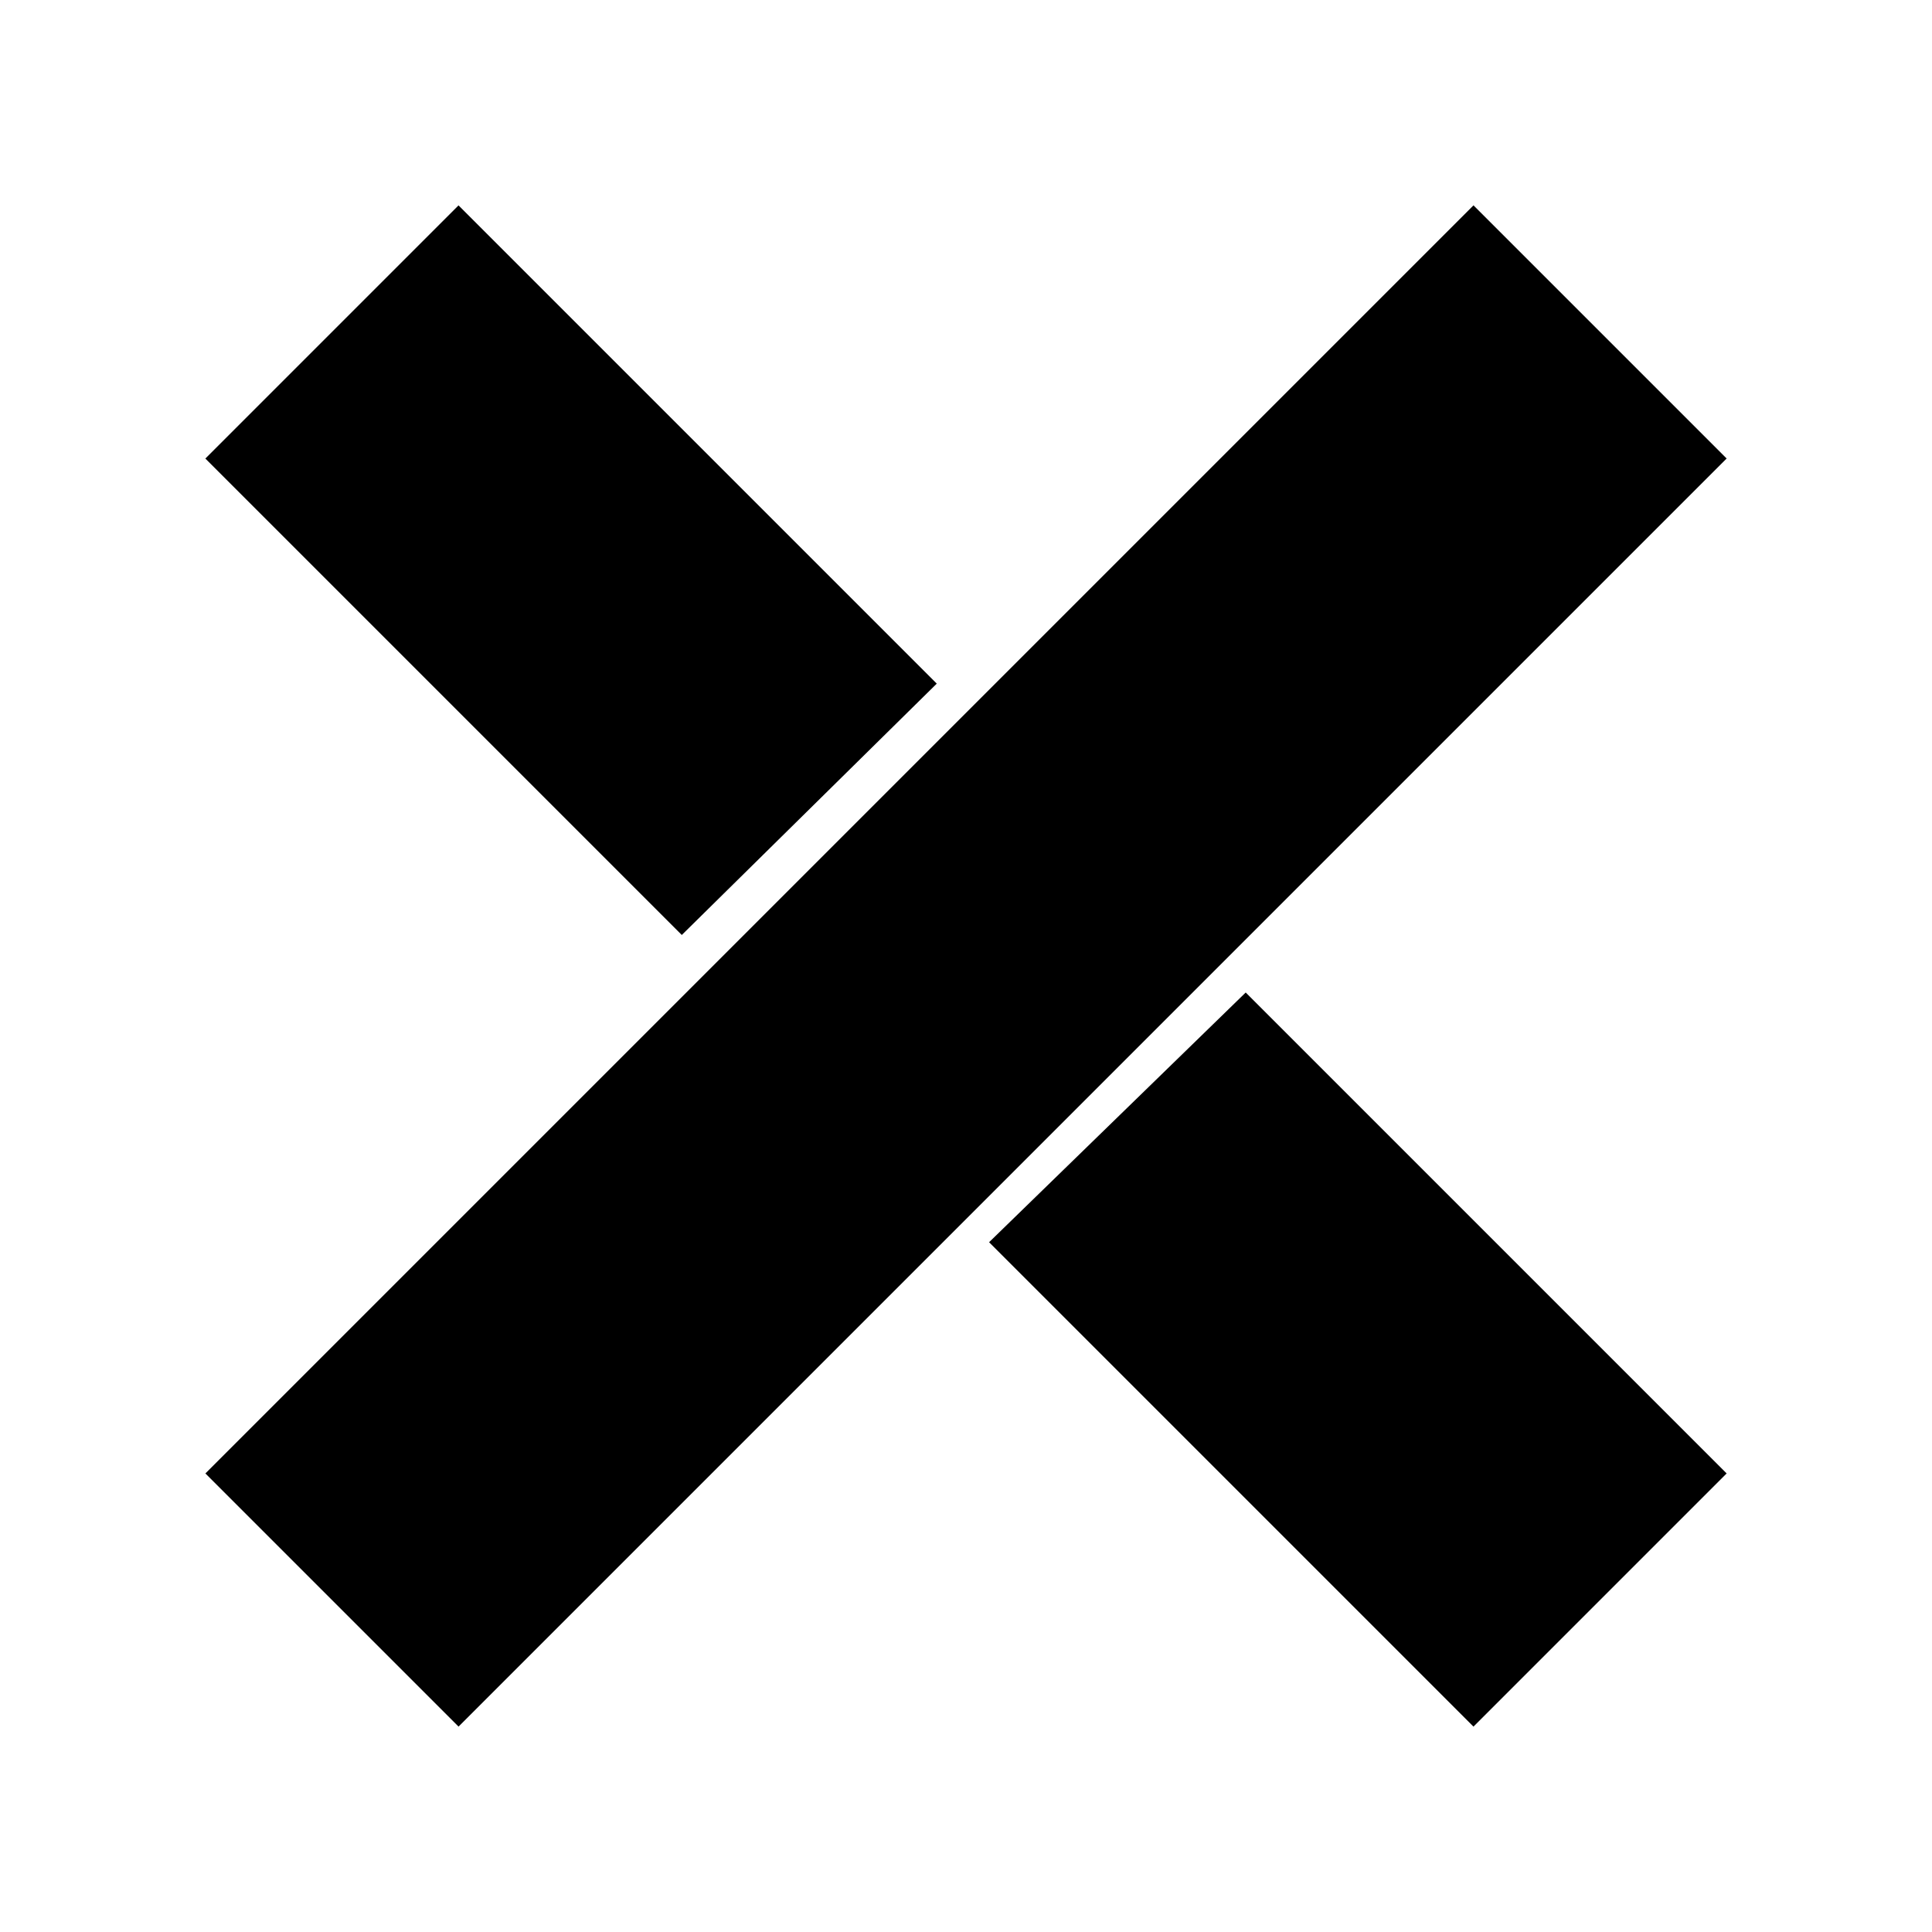
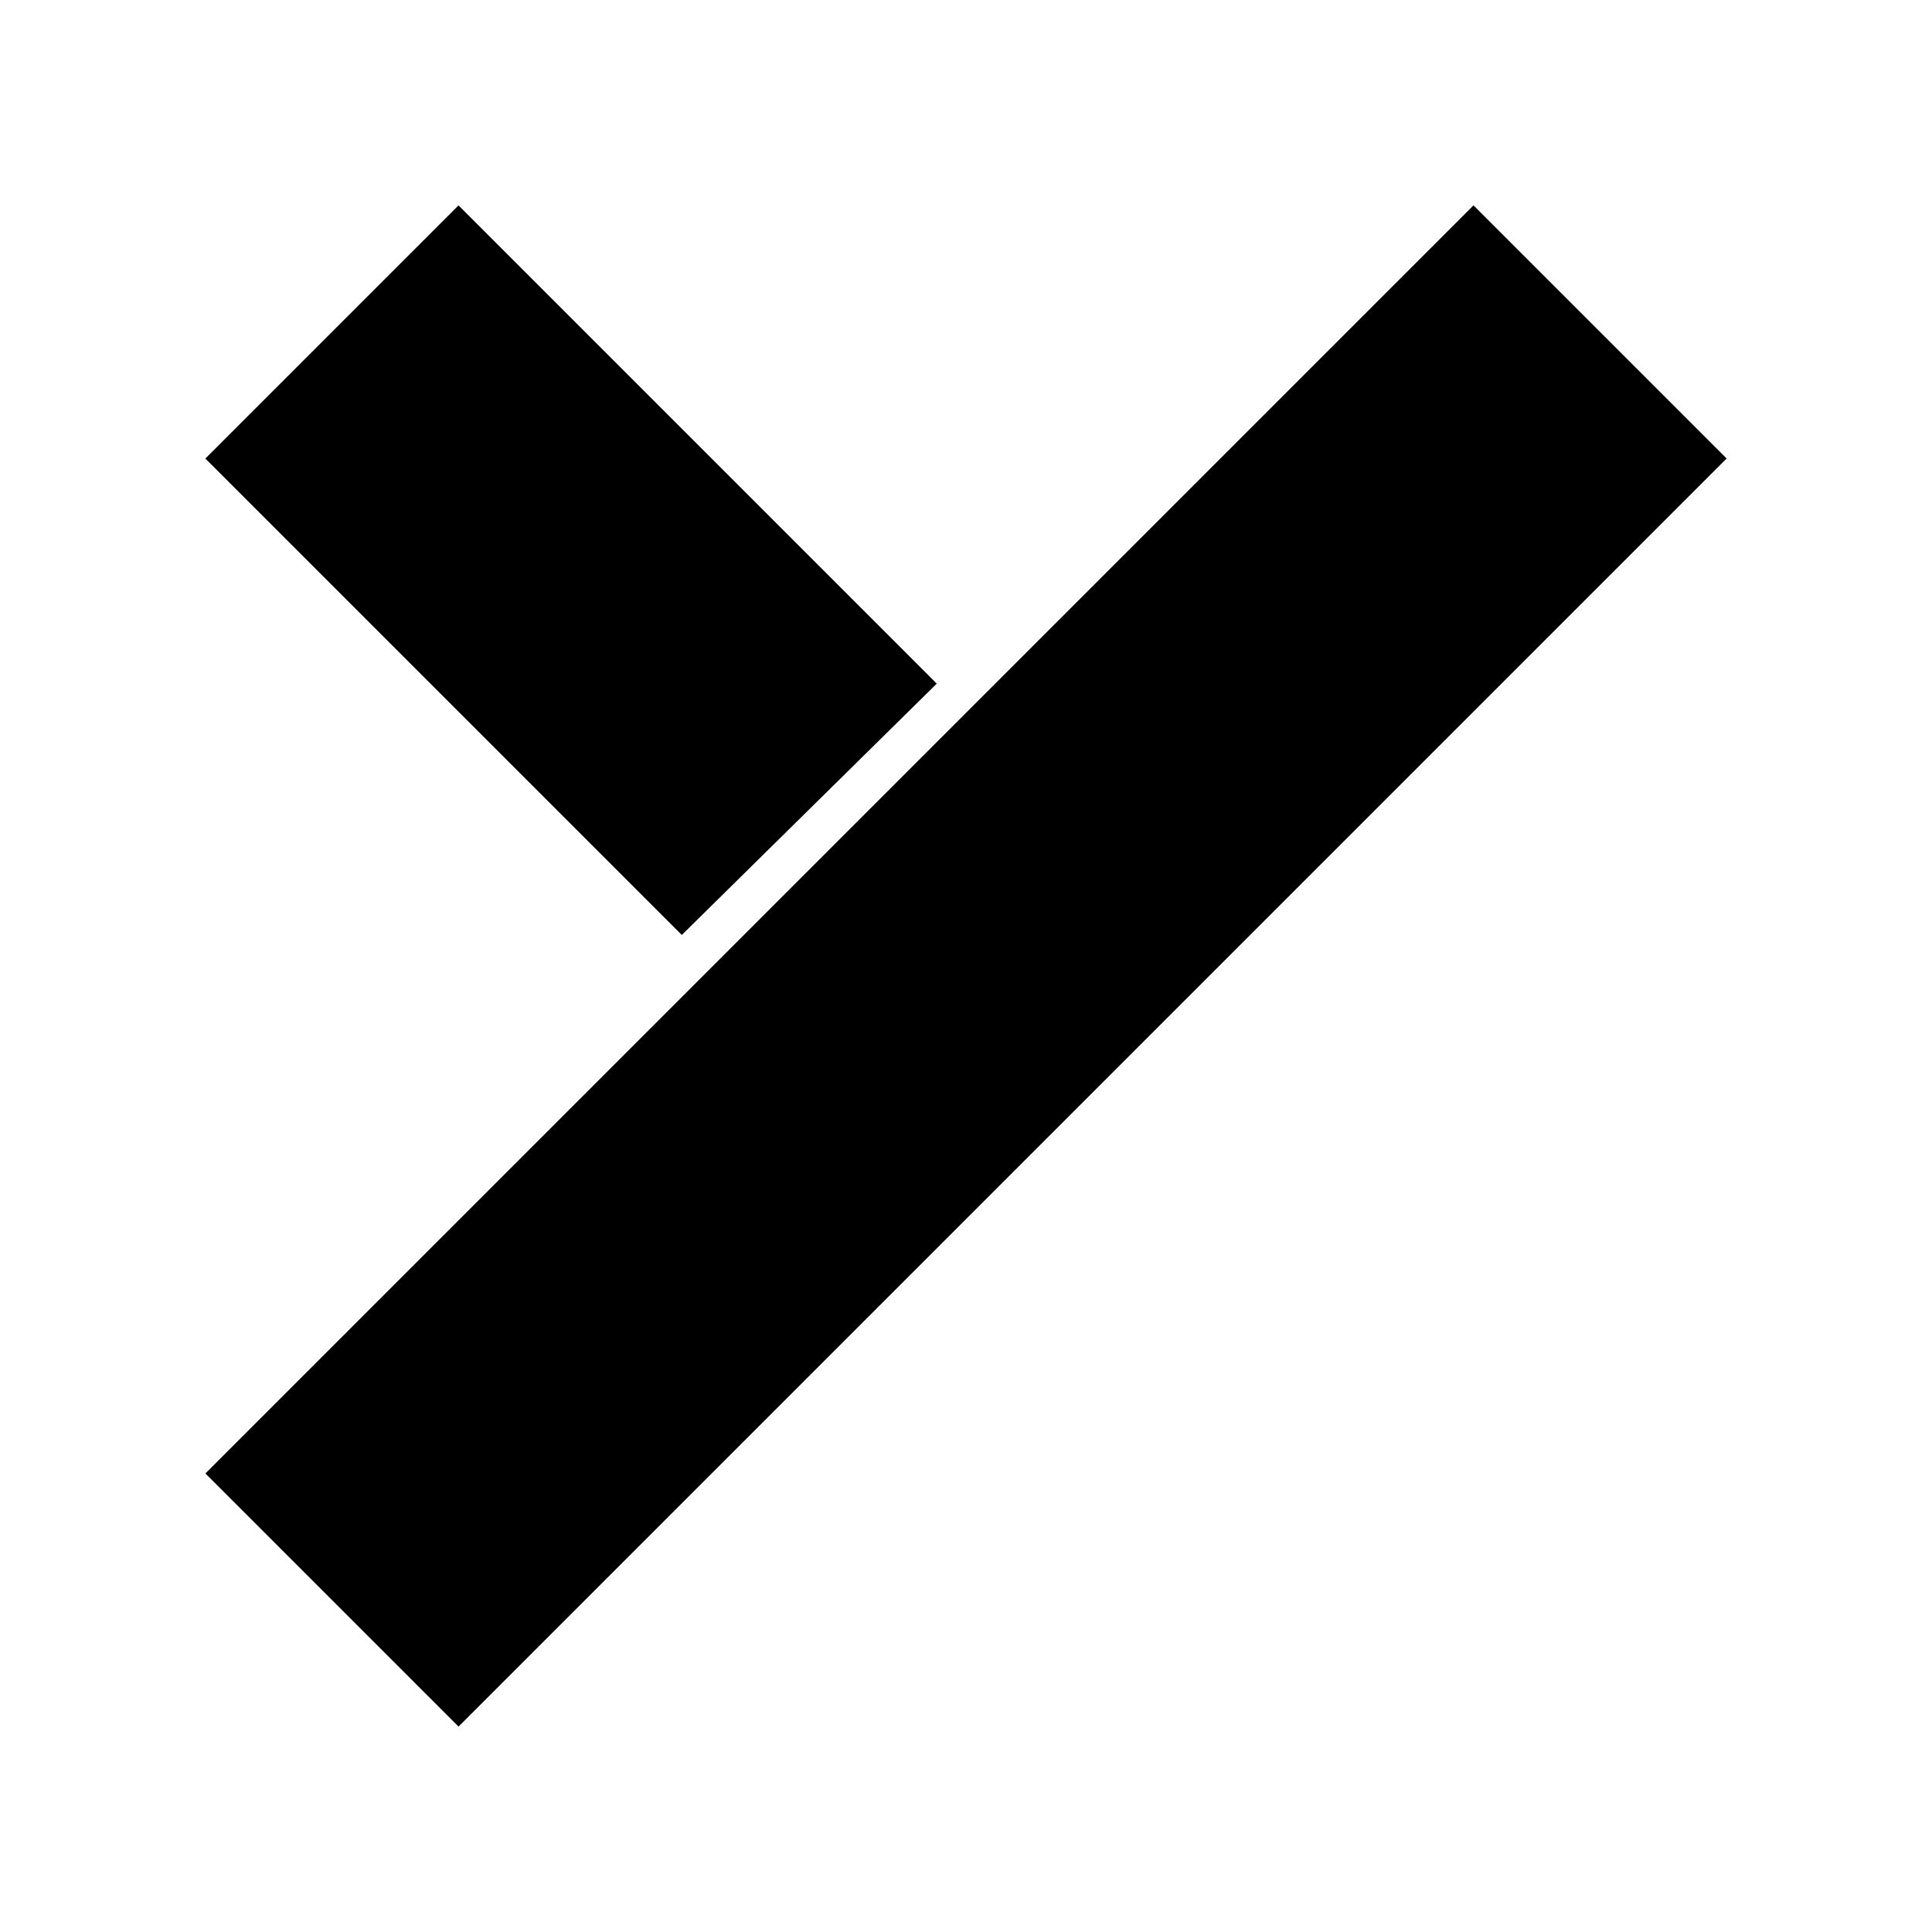
<svg xmlns="http://www.w3.org/2000/svg" fill="#000000" width="800px" height="800px" version="1.1" viewBox="144 144 512 512">
  <g>
    <path d="m198.43 534.48 336.06-336.06 67.086 67.086-336.06 336.06z" />
    <path d="m392.25 325.17-126.74-126.74-67.086 67.09 126.26 126.26z" />
-     <path d="m406.12 473.2 128.37 128.37 67.086-67.094-127.45-127.45z" />
  </g>
</svg>